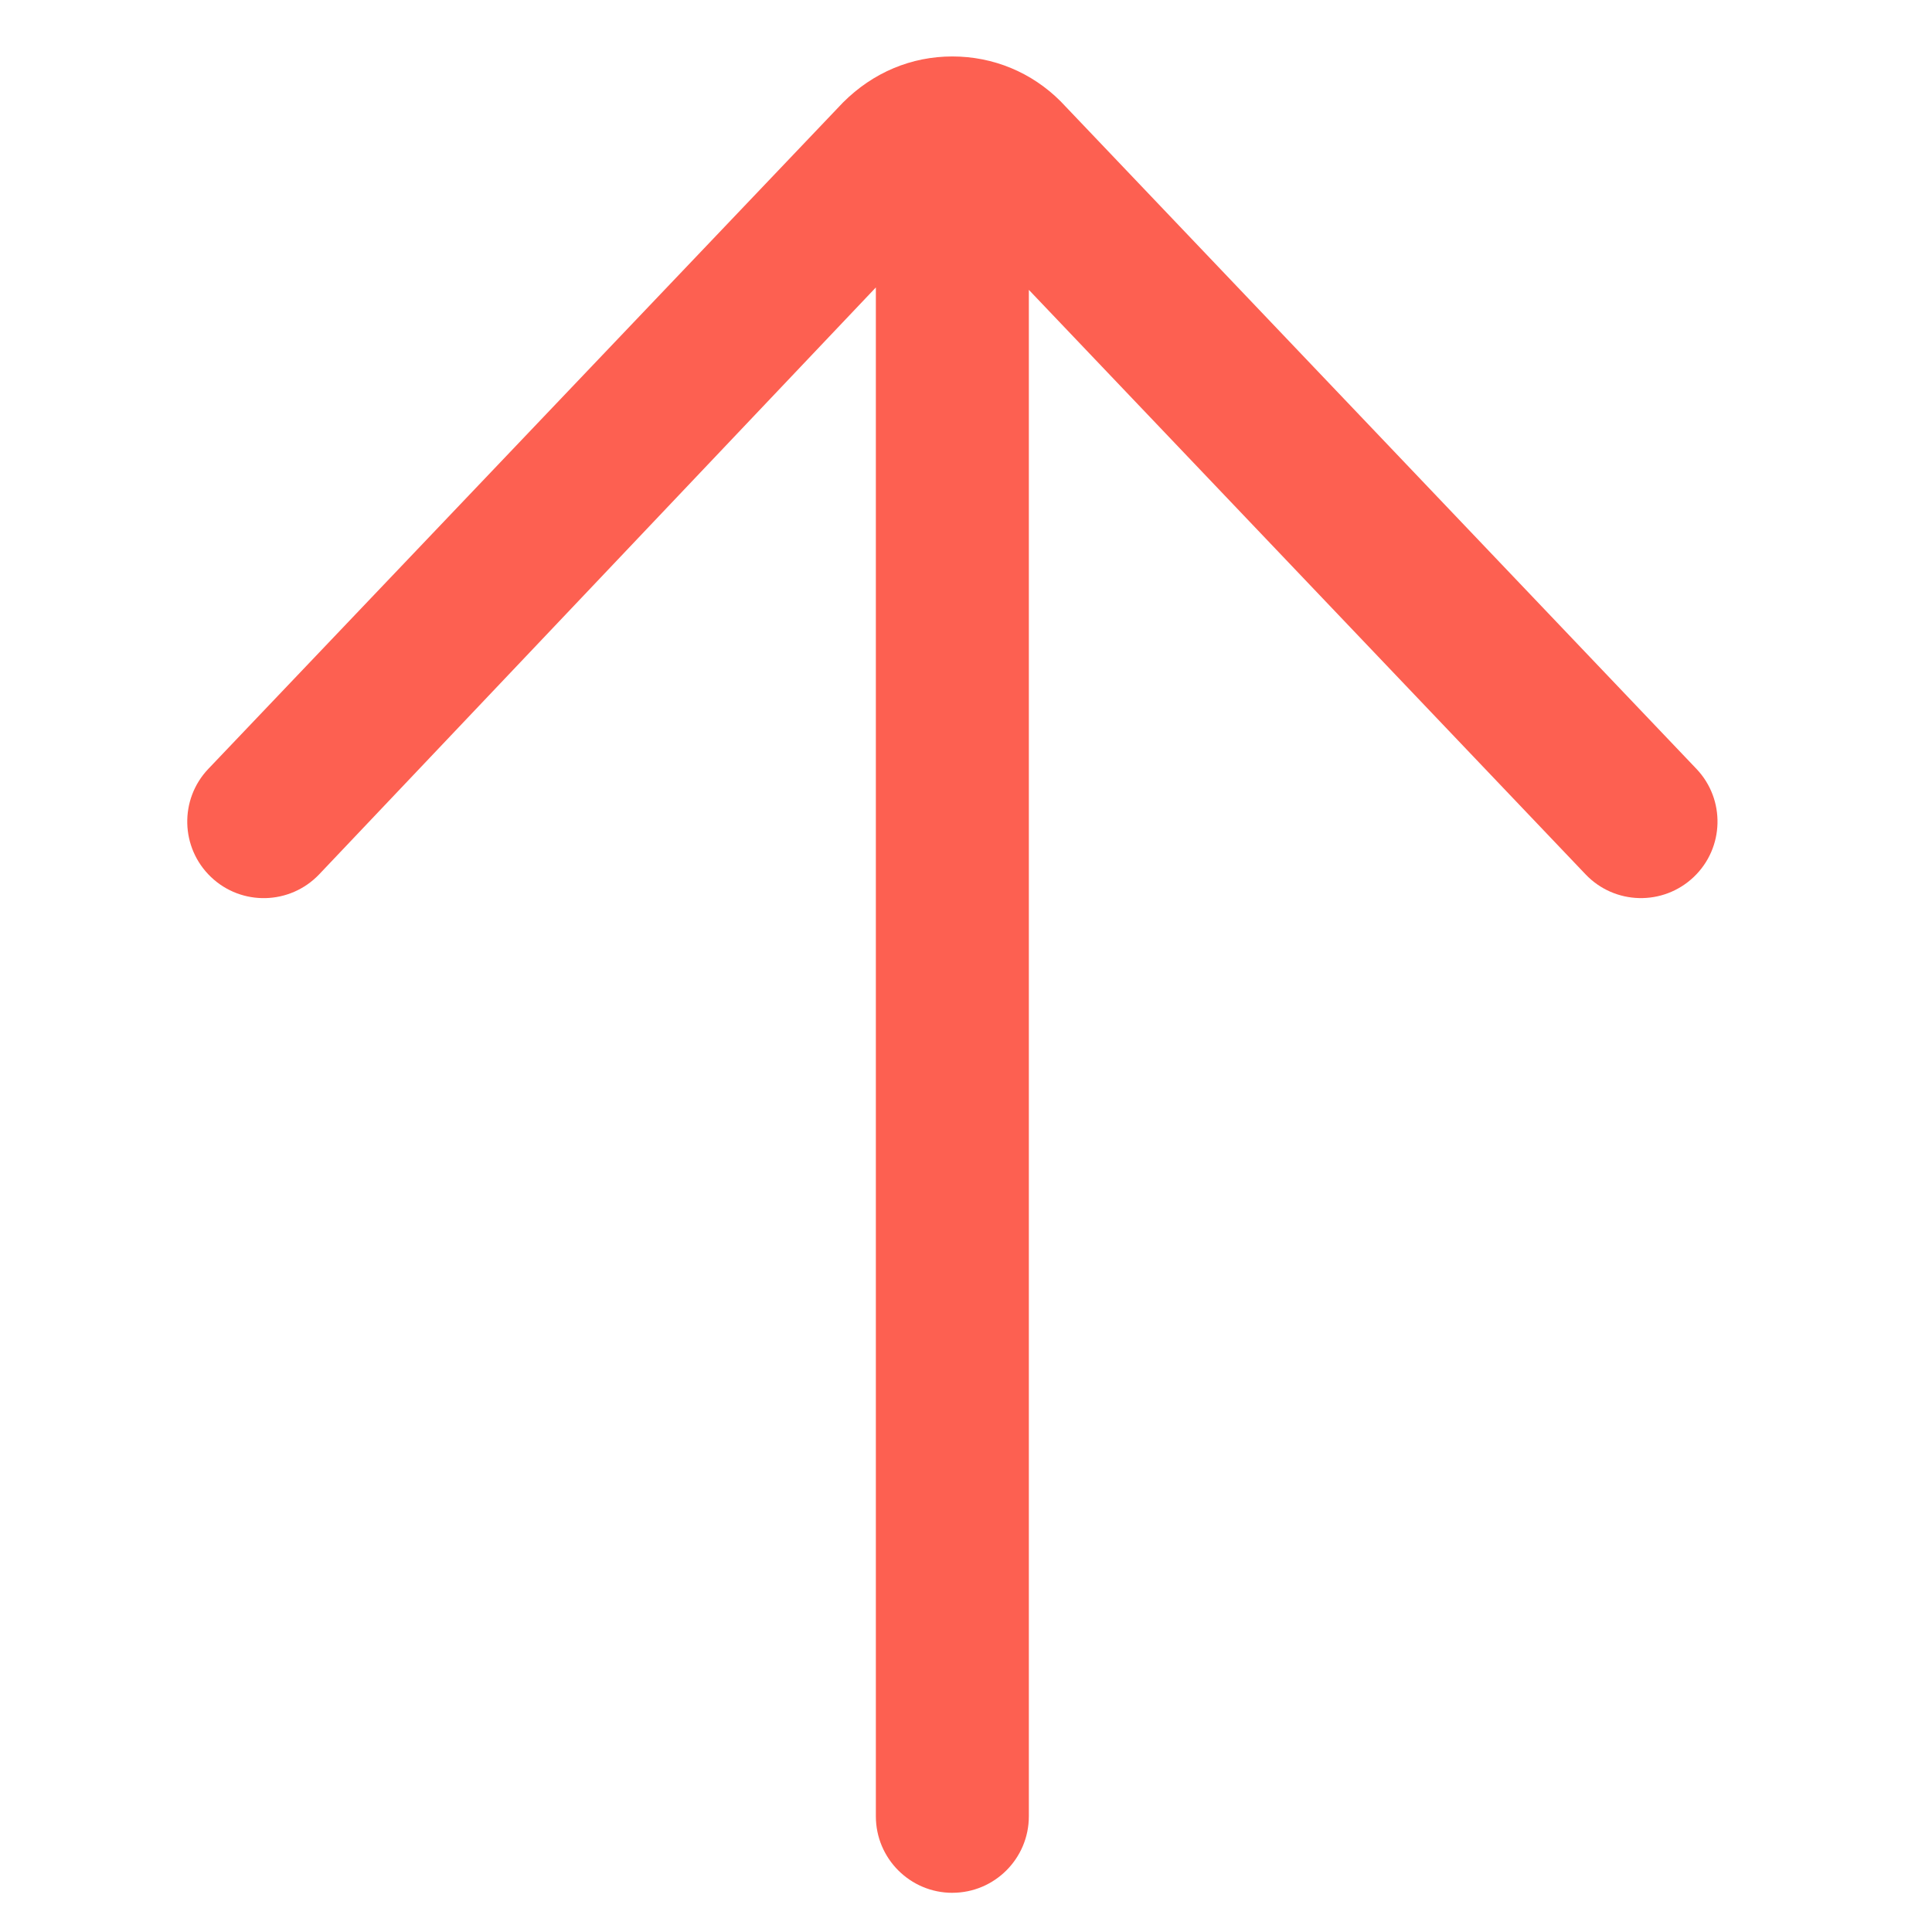
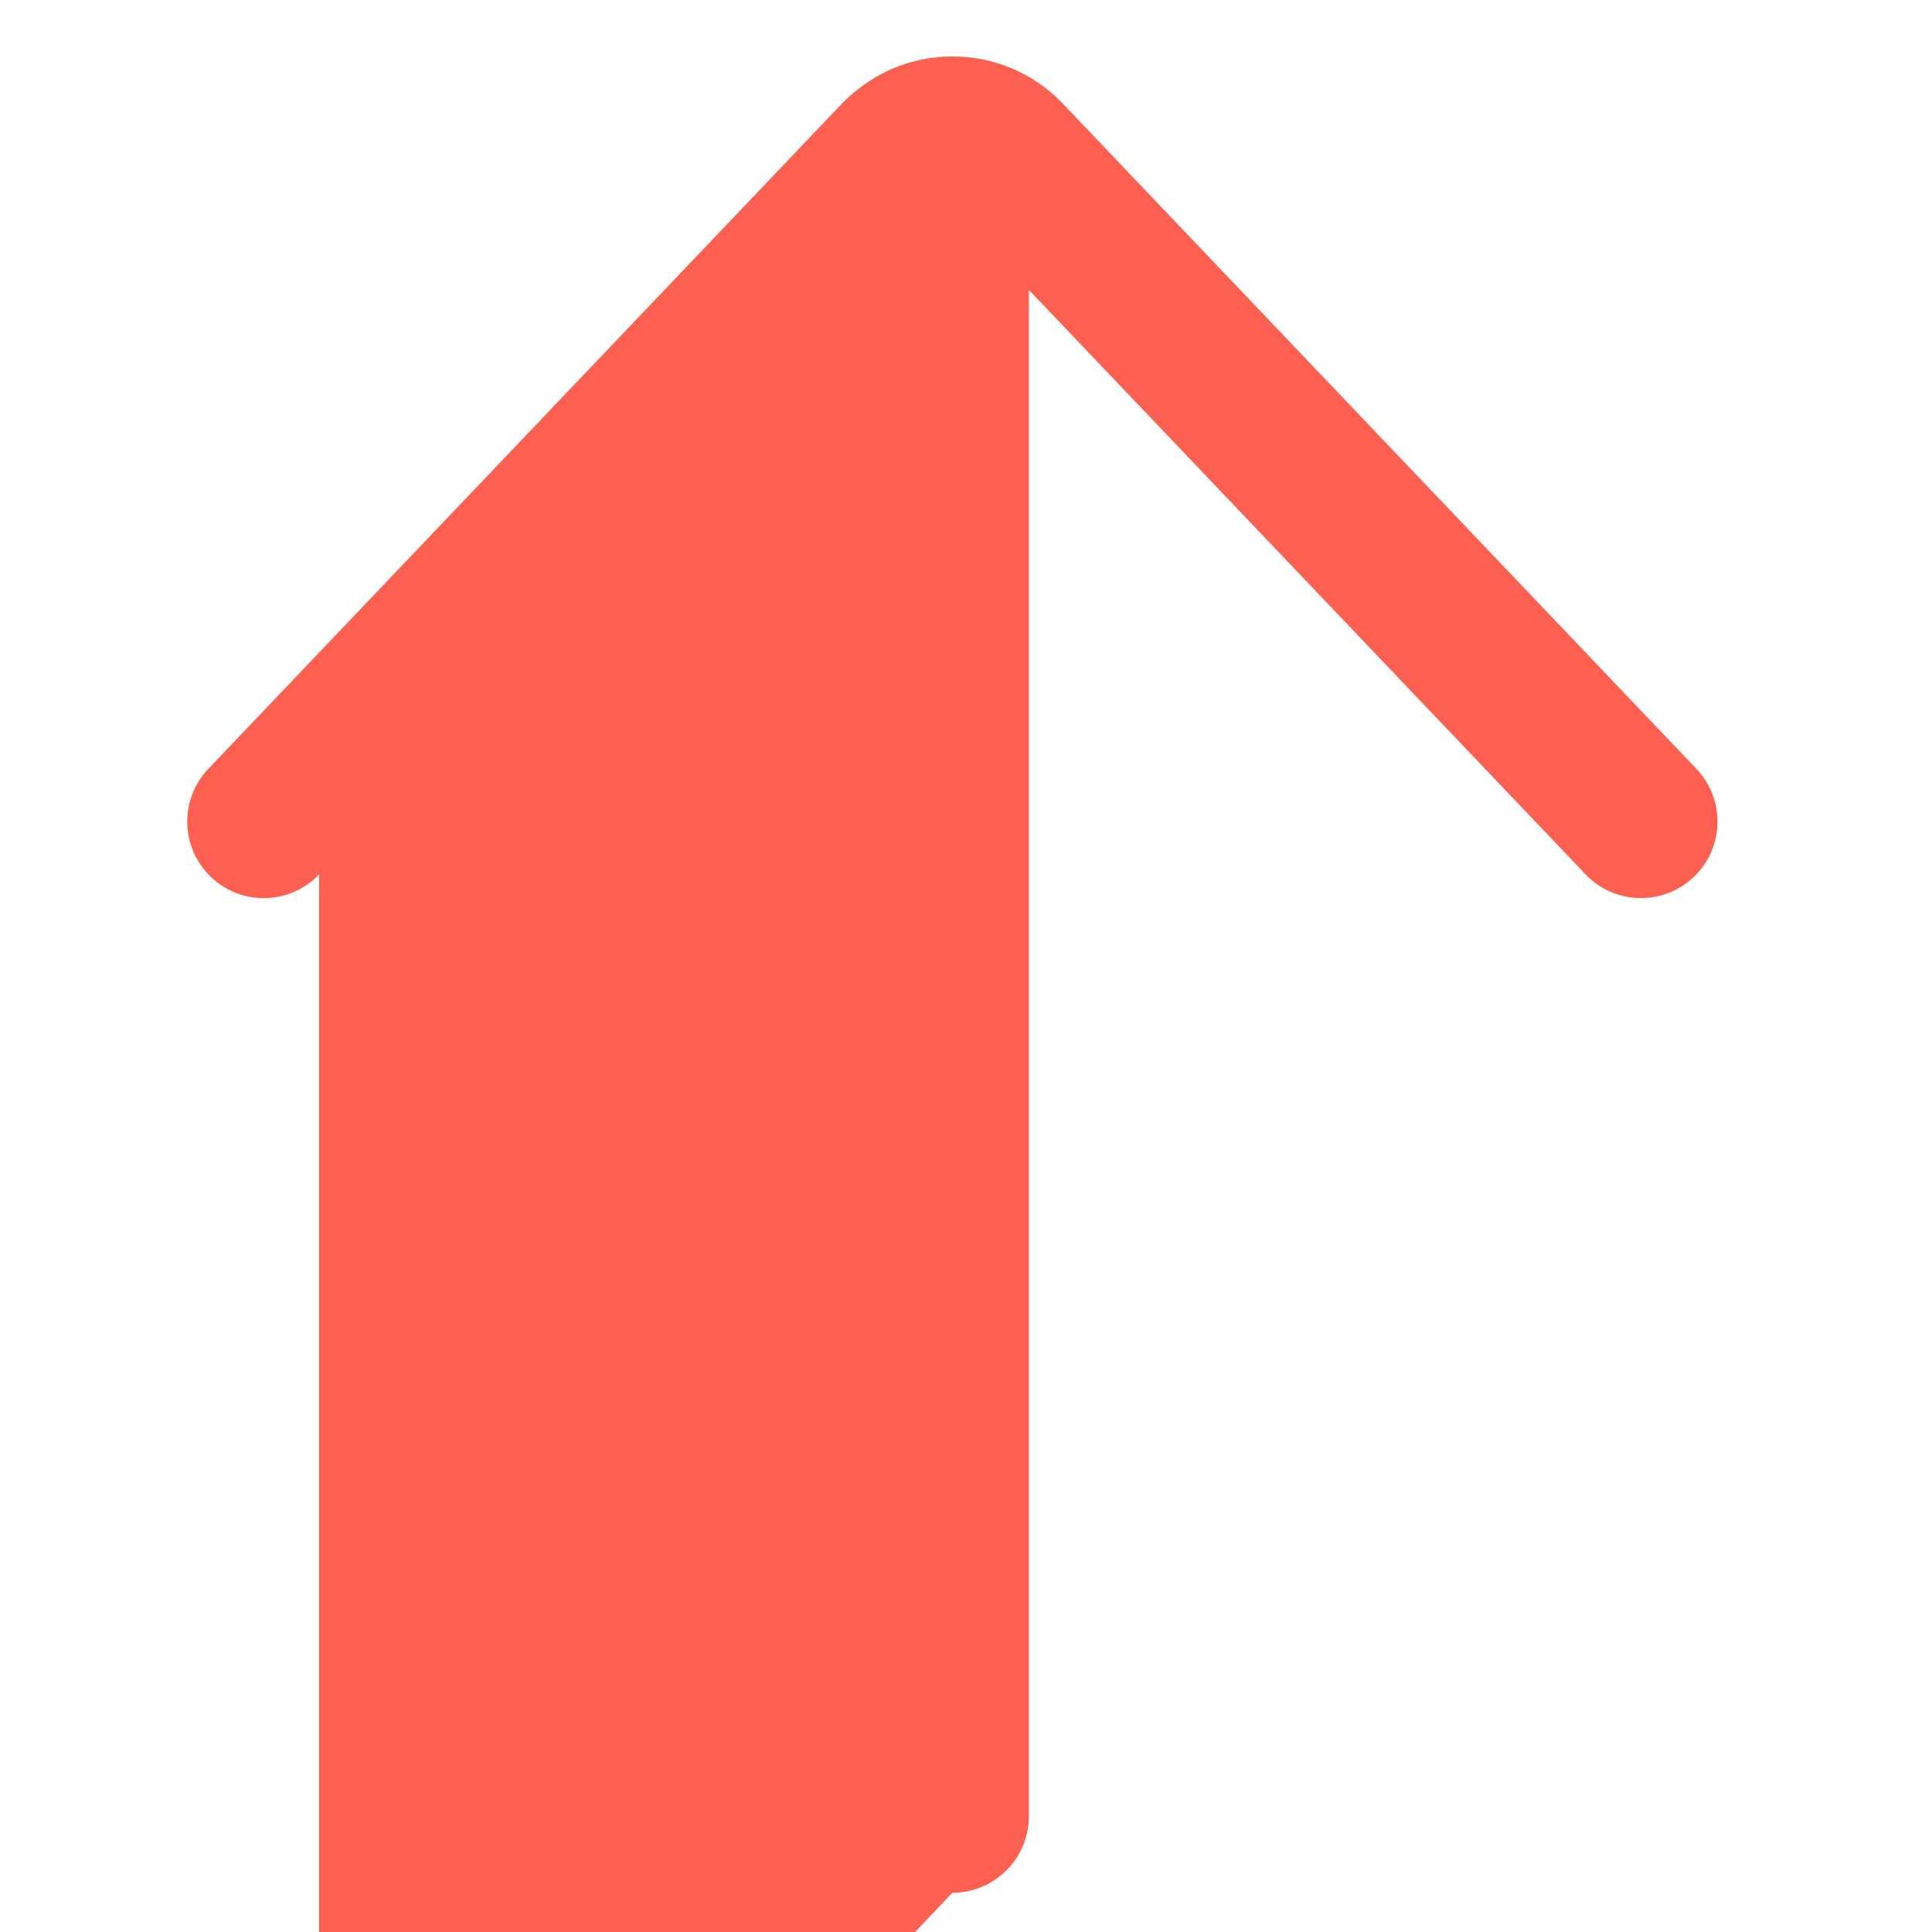
<svg xmlns="http://www.w3.org/2000/svg" id="Layer" width="512" height="512" enable-background="new 0 0 64 64" version="1.1" viewBox="0 0 64 64">
-   <path d="m31.547 62.701c1.399 0 2.535-1.135 2.535-2.535v-50.564l18.442 19.362c0.964 1.013 2.567 1.054 3.584 0.087 1.014-0.966 1.053-2.569 0.087-3.583l-21.062-22.113c-0.958-0.958-2.23-1.485-3.585-1.485-1.353 0-2.627 0.527-3.627 1.53l-21.019 22.069c-0.966 1.014-0.925 2.617 0.087 3.583 1.013 0.967 2.617 0.926 3.583-0.087l18.442-19.443v50.645c0 1.399 1.135 2.535 2.535 2.535z" fill="#FD6051" stroke-width="1.267" />
+   <path d="m31.547 62.701c1.399 0 2.535-1.135 2.535-2.535v-50.564l18.442 19.362c0.964 1.013 2.567 1.054 3.584 0.087 1.014-0.966 1.053-2.569 0.087-3.583l-21.062-22.113c-0.958-0.958-2.23-1.485-3.585-1.485-1.353 0-2.627 0.527-3.627 1.53l-21.019 22.069c-0.966 1.014-0.925 2.617 0.087 3.583 1.013 0.967 2.617 0.926 3.583-0.087v50.645c0 1.399 1.135 2.535 2.535 2.535z" fill="#FD6051" stroke-width="1.267" />
</svg>